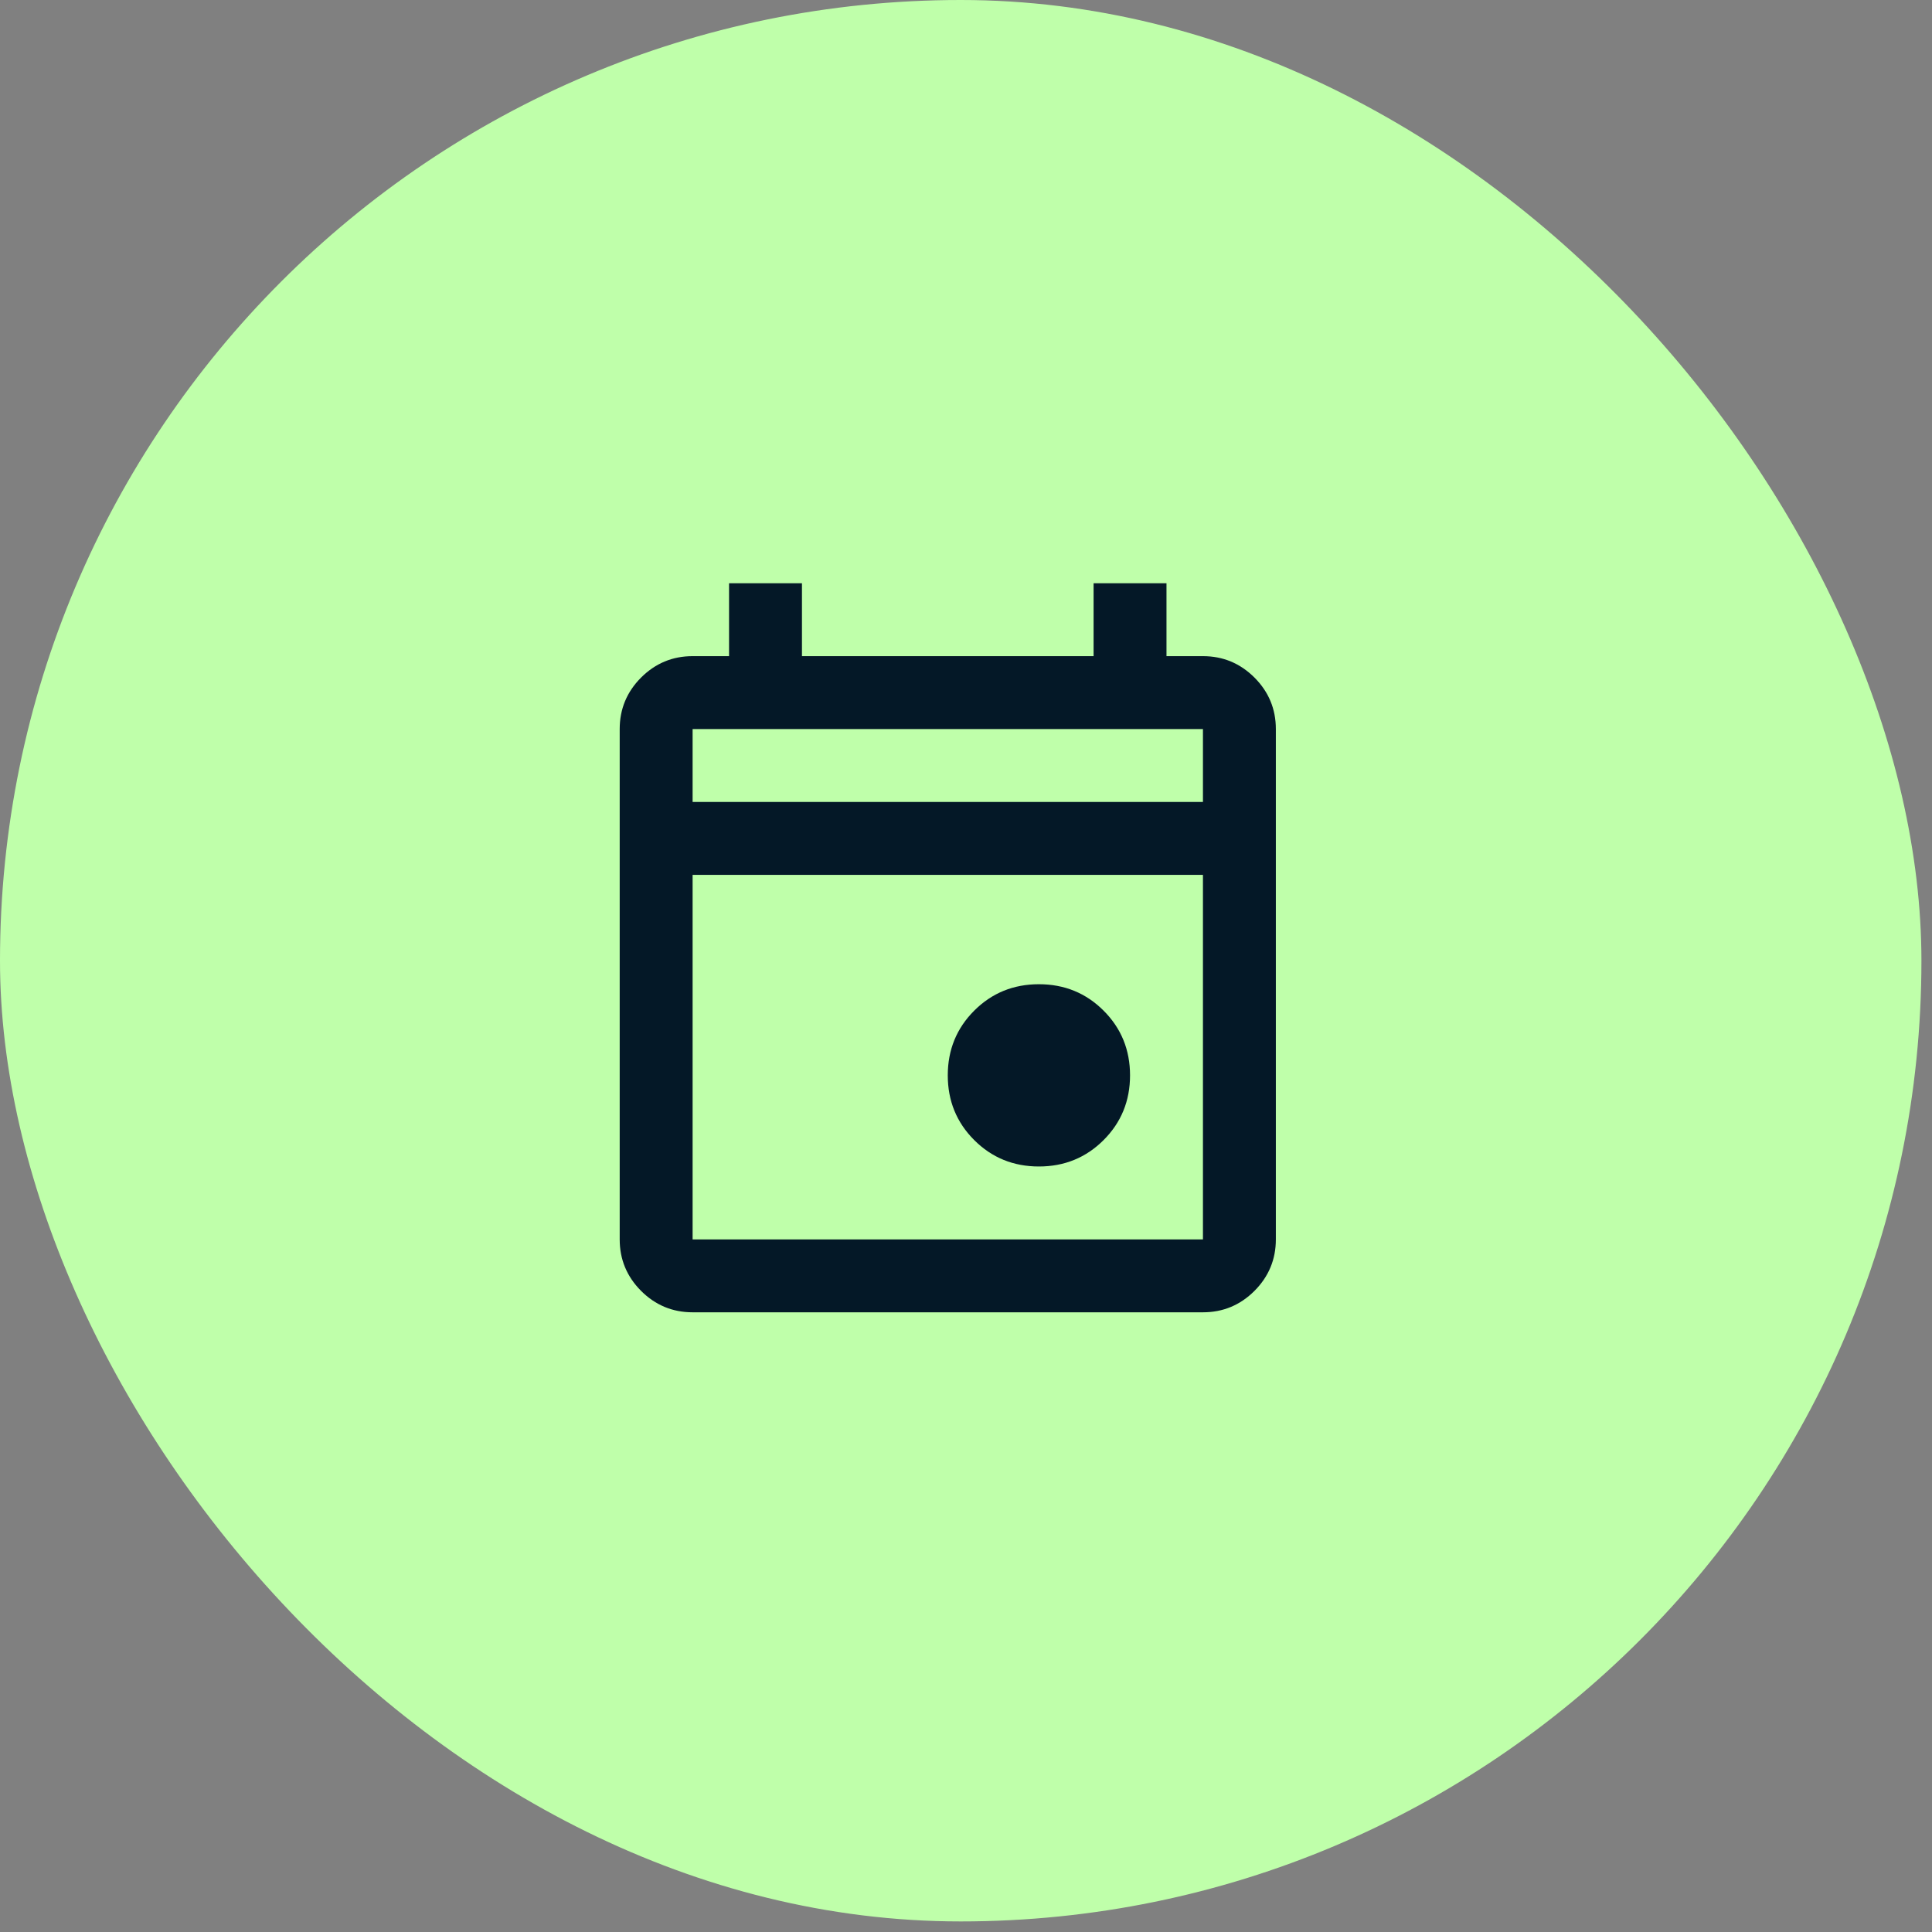
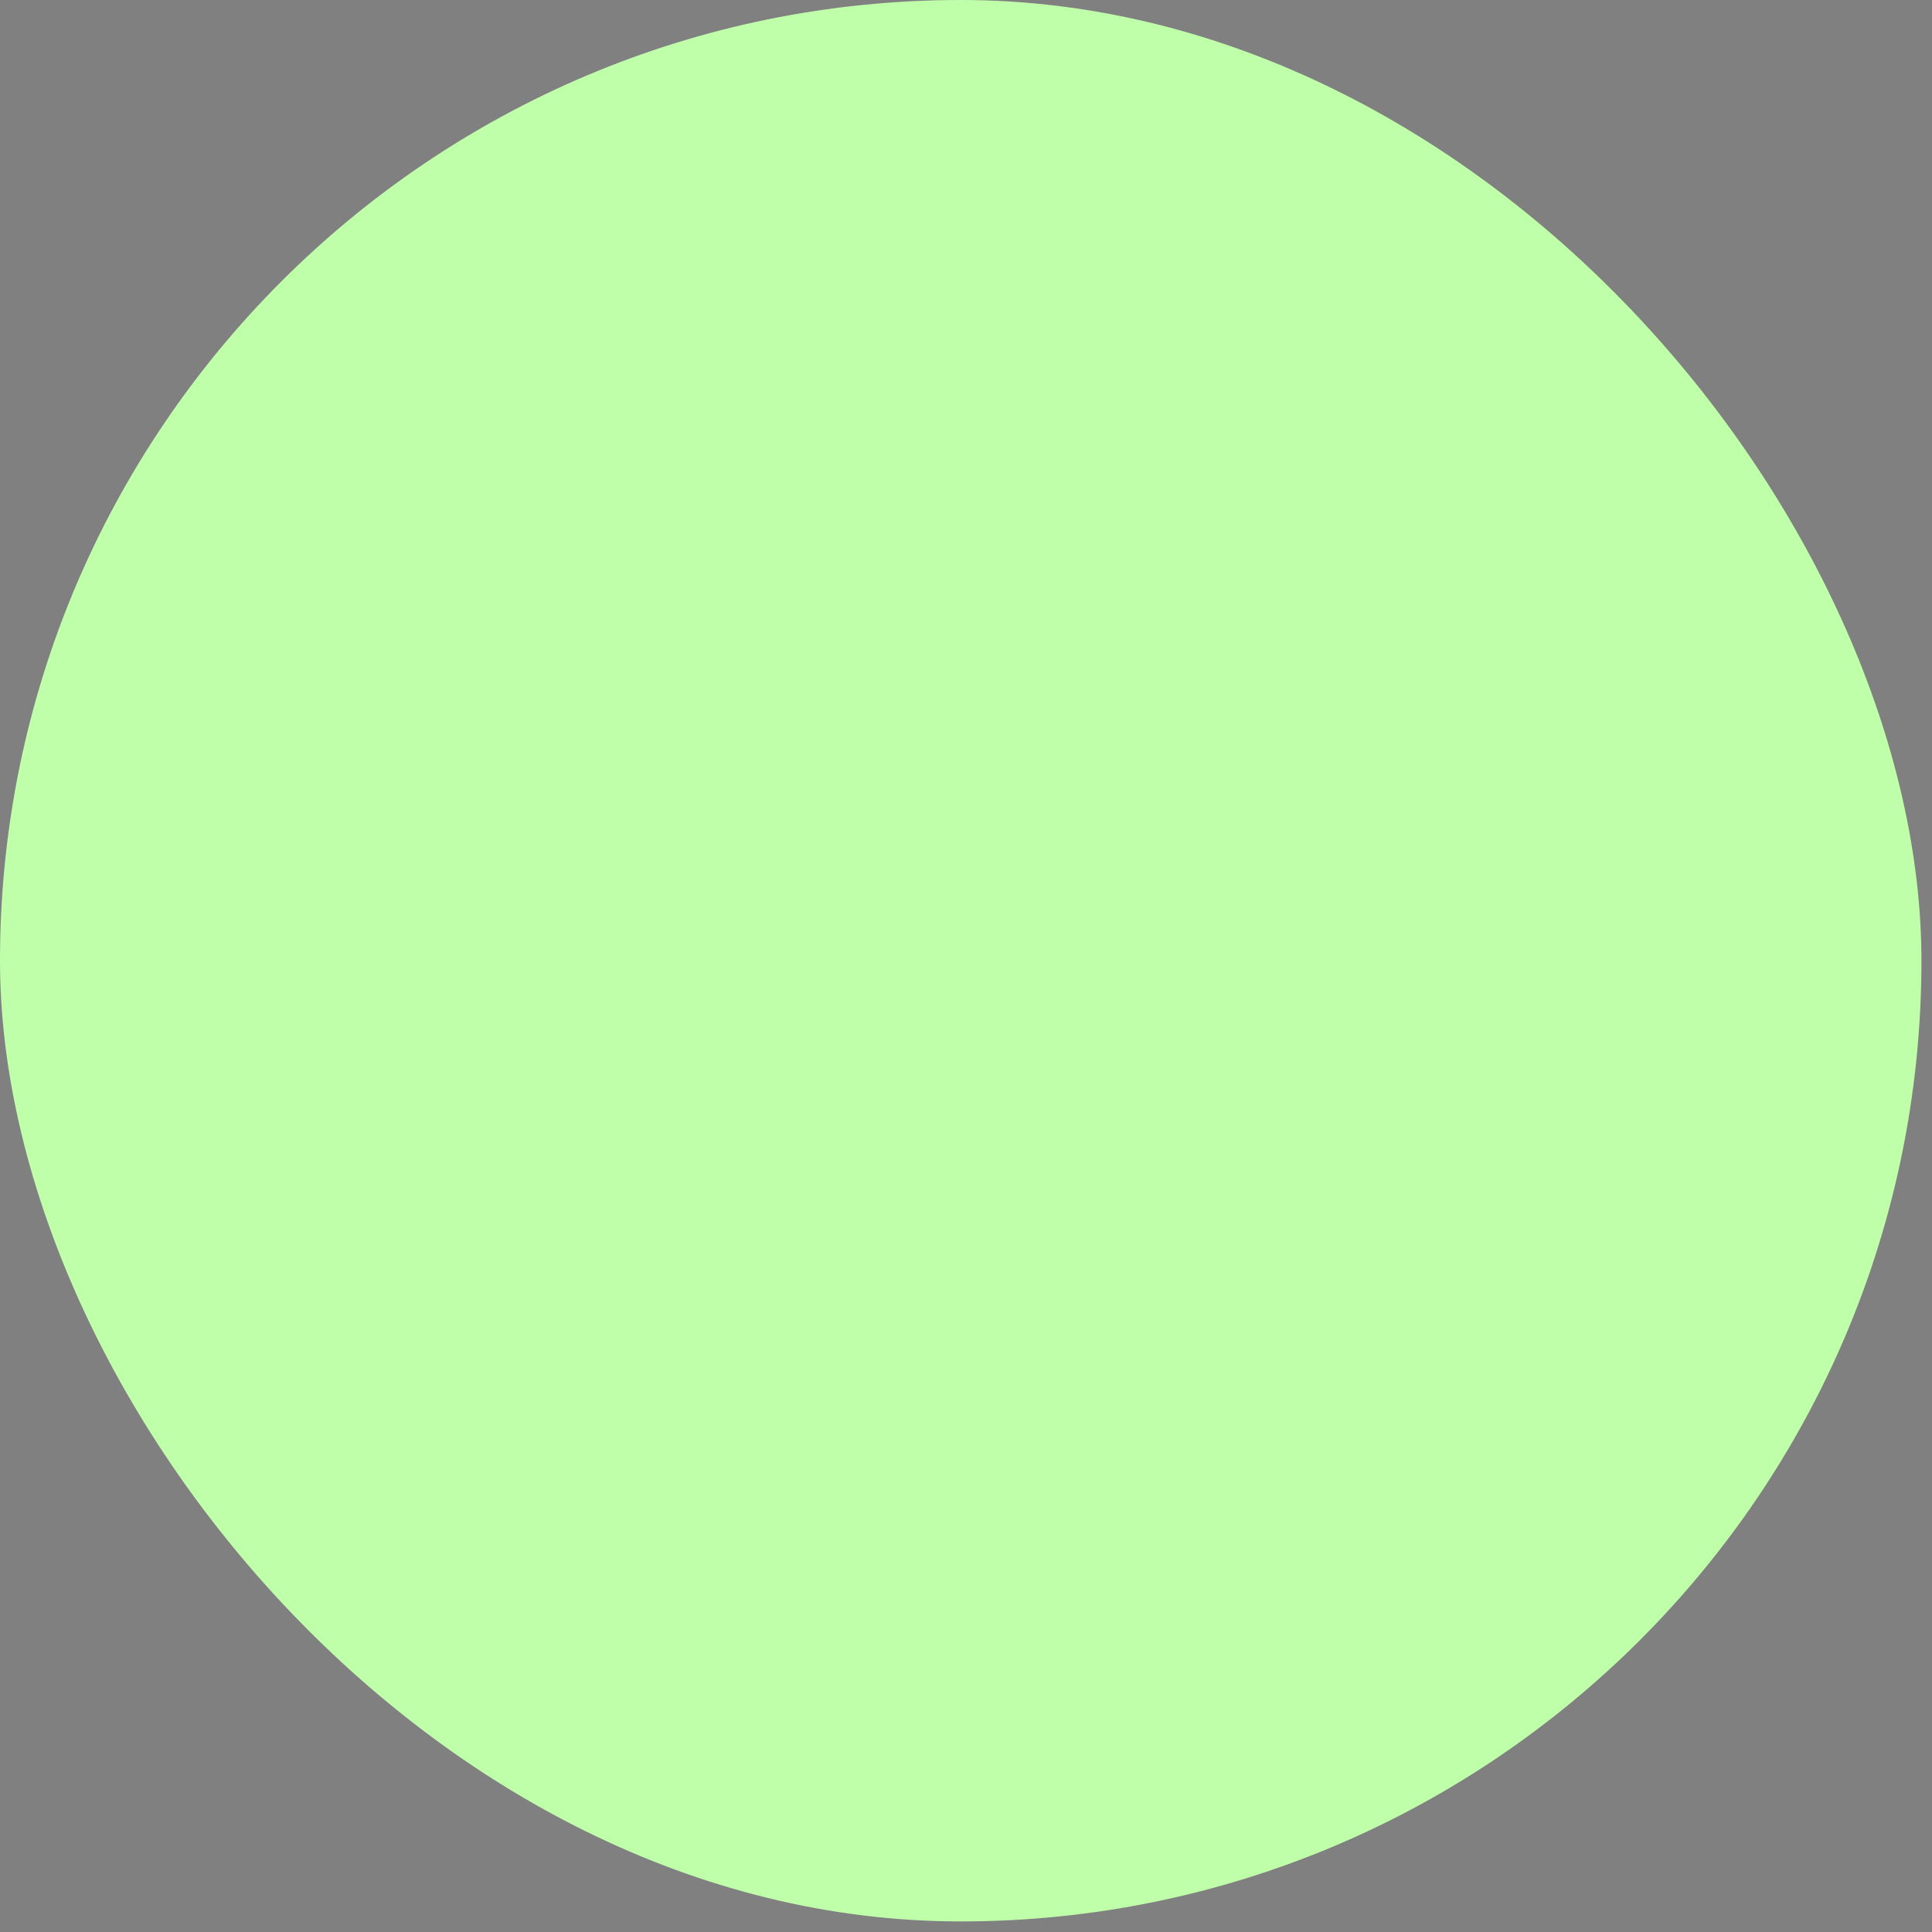
<svg xmlns="http://www.w3.org/2000/svg" width="53" height="53" viewBox="0 0 53 53" fill="none">
  <rect x="0" y="0" width="53" height="53" fill="#808080" stroke="none" />
  <rect width="52.71" height="52.71" rx="26.355" fill="#BFFFAA" />
  <mask id="mask0_2012_23724" style="mask-type:alpha" maskUnits="userSpaceOnUse" x="14" y="14" width="24" height="24">
-     <rect x="14" y="14" width="24" height="24" fill="#D9D9D9" />
-   </mask>
+     </mask>
  <g mask="url(#mask0_2012_23724)">
-     <path d="M28.5 32C27.8 32 27.208 31.758 26.725 31.275C26.242 30.792 26 30.2 26 29.5C26 28.8 26.242 28.208 26.725 27.725C27.208 27.242 27.8 27 28.5 27C29.2 27 29.792 27.242 30.275 27.725C30.758 28.208 31 28.8 31 29.5C31 30.2 30.758 30.792 30.275 31.275C29.792 31.758 29.2 32 28.5 32ZM19 36C18.45 36 17.979 35.804 17.587 35.413C17.196 35.021 17 34.55 17 34V20C17 19.45 17.196 18.979 17.587 18.587C17.979 18.196 18.45 18 19 18H20V16H22V18H30V16H32V18H33C33.55 18 34.021 18.196 34.413 18.587C34.804 18.979 35 19.45 35 20V34C35 34.55 34.804 35.021 34.413 35.413C34.021 35.804 33.55 36 33 36H19ZM19 34H33V24H19V34ZM19 22H33V20H19V22Z" fill="#041827" />
+     <path d="M28.5 32C27.8 32 27.208 31.758 26.725 31.275C26.242 30.792 26 30.2 26 29.5C26 28.8 26.242 28.208 26.725 27.725C27.208 27.242 27.8 27 28.5 27C29.2 27 29.792 27.242 30.275 27.725C30.758 28.208 31 28.8 31 29.5C31 30.2 30.758 30.792 30.275 31.275C29.792 31.758 29.2 32 28.5 32ZM19 36C18.45 36 17.979 35.804 17.587 35.413C17.196 35.021 17 34.55 17 34V20C17 19.45 17.196 18.979 17.587 18.587C17.979 18.196 18.45 18 19 18H20V16H22H30V16H32V18H33C33.55 18 34.021 18.196 34.413 18.587C34.804 18.979 35 19.45 35 20V34C35 34.55 34.804 35.021 34.413 35.413C34.021 35.804 33.55 36 33 36H19ZM19 34H33V24H19V34ZM19 22H33V20H19V22Z" fill="#041827" />
  </g>
</svg>